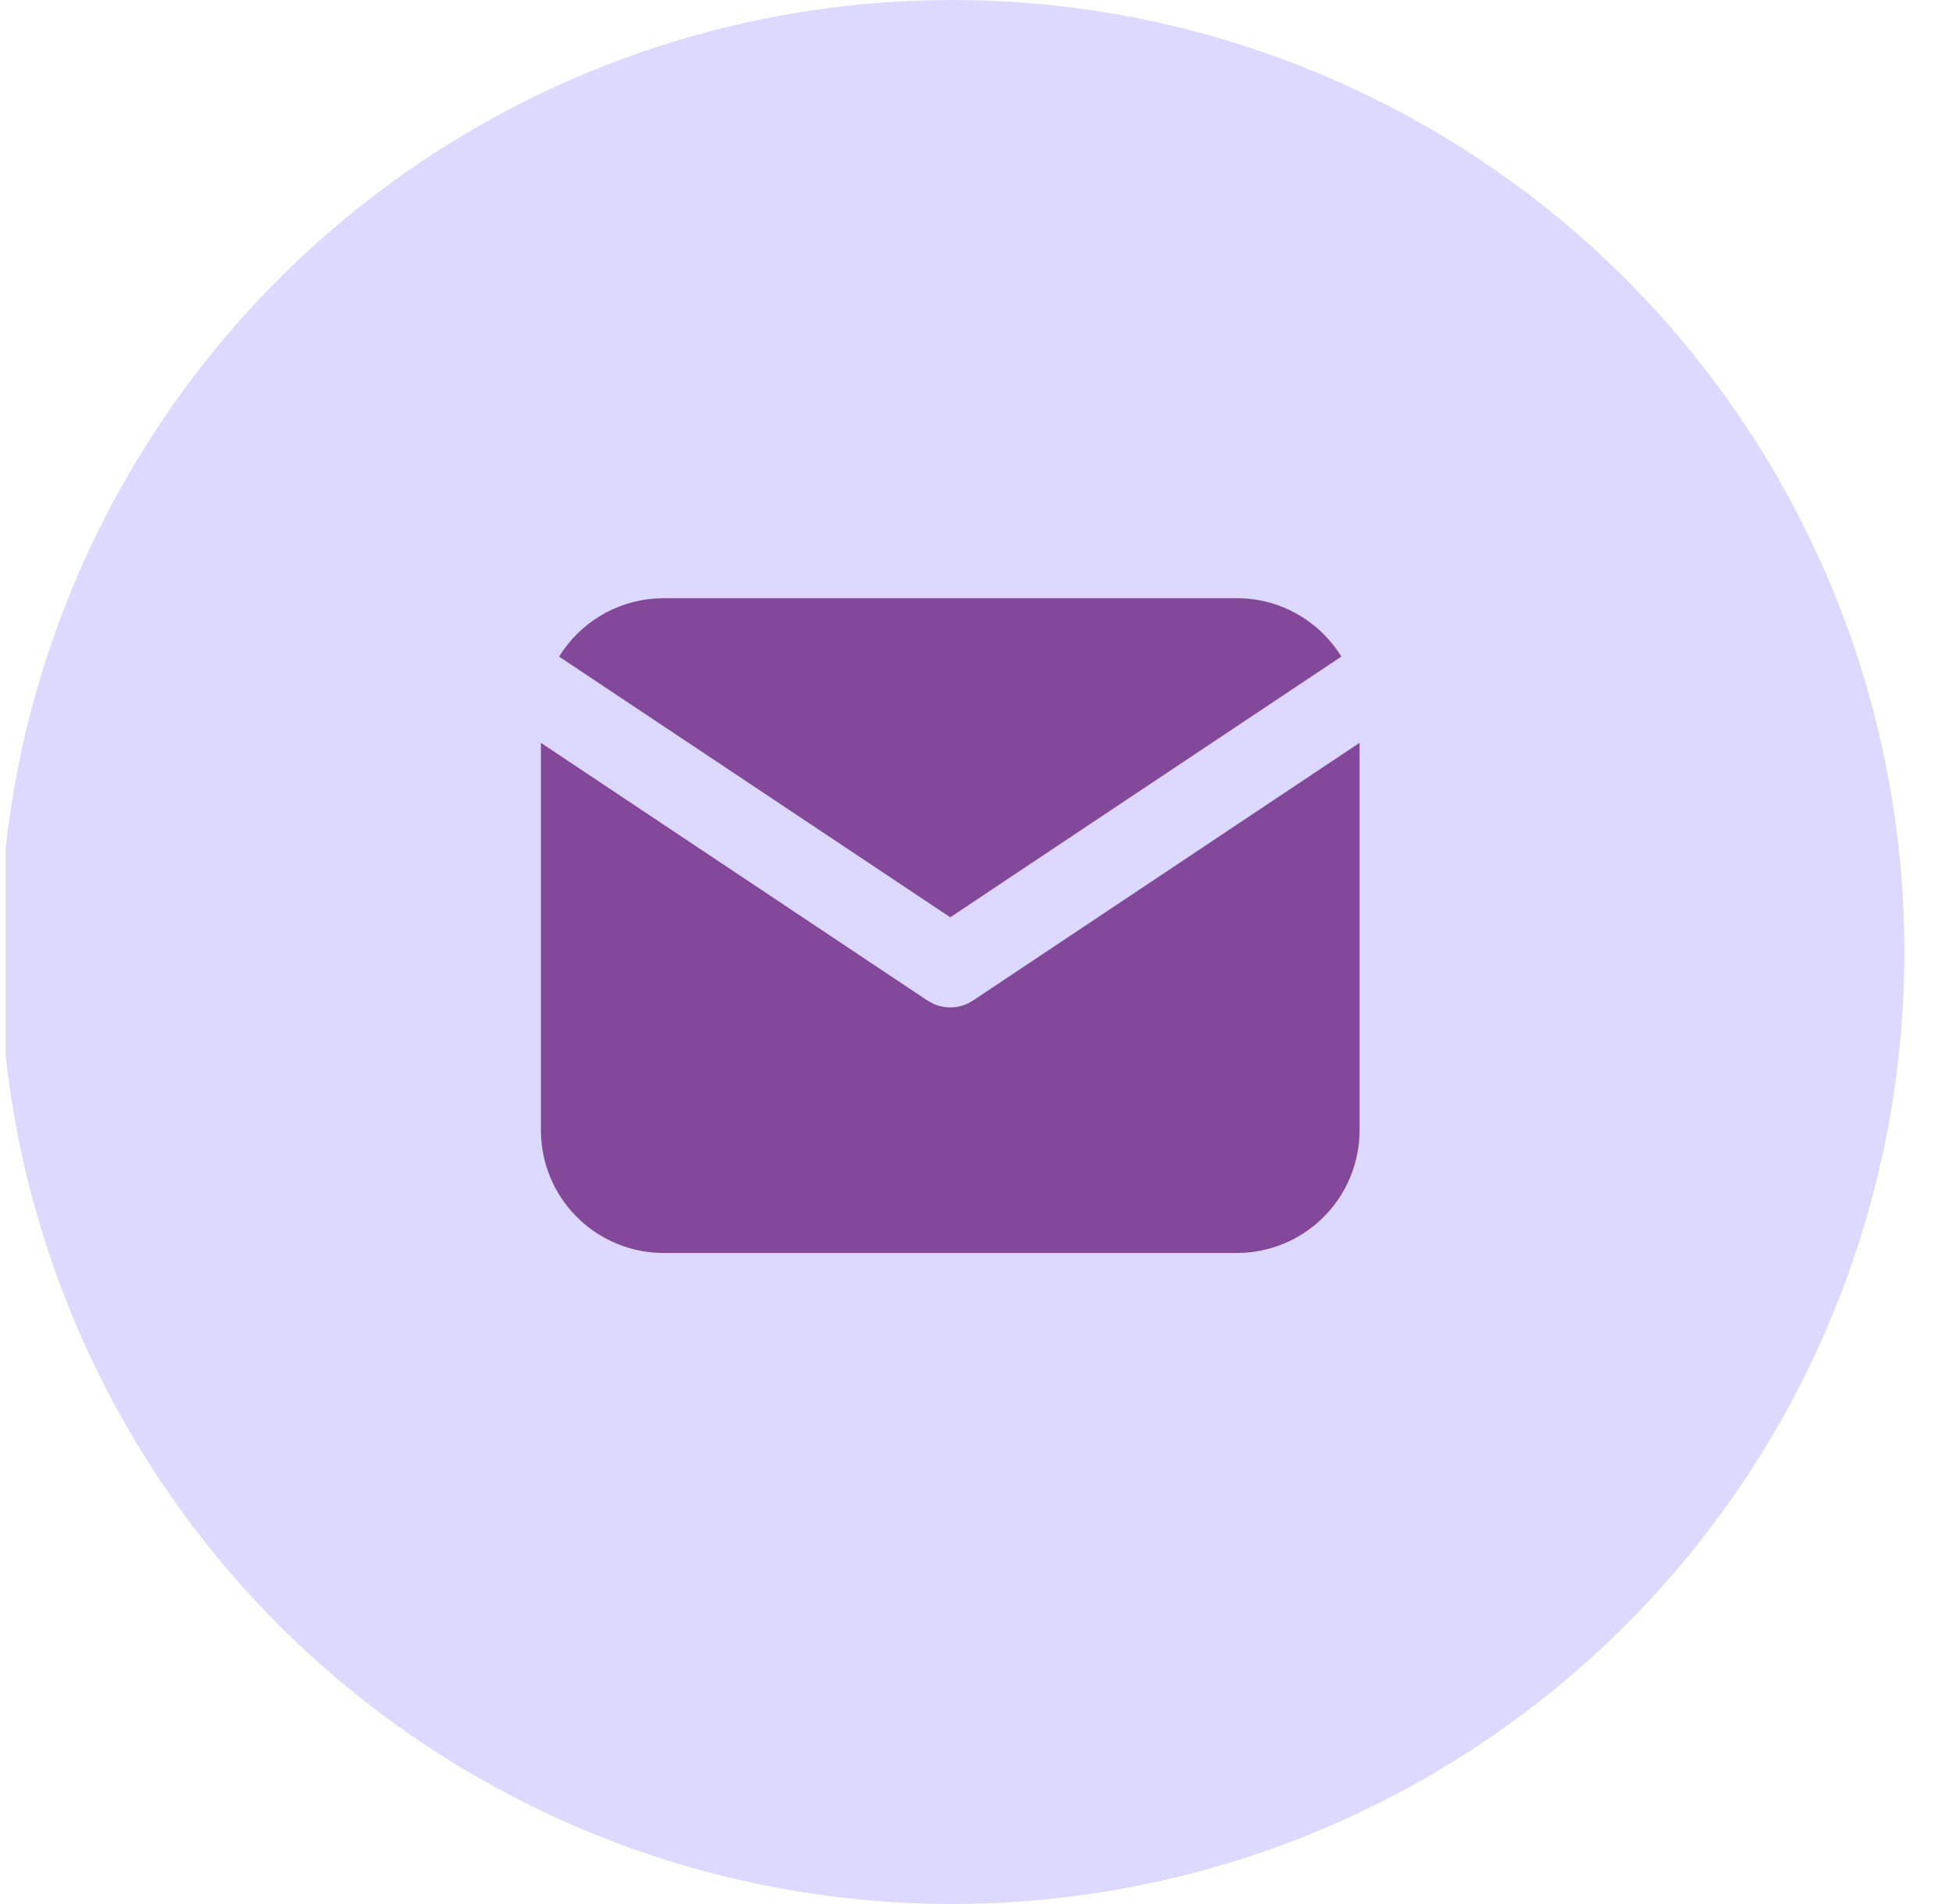
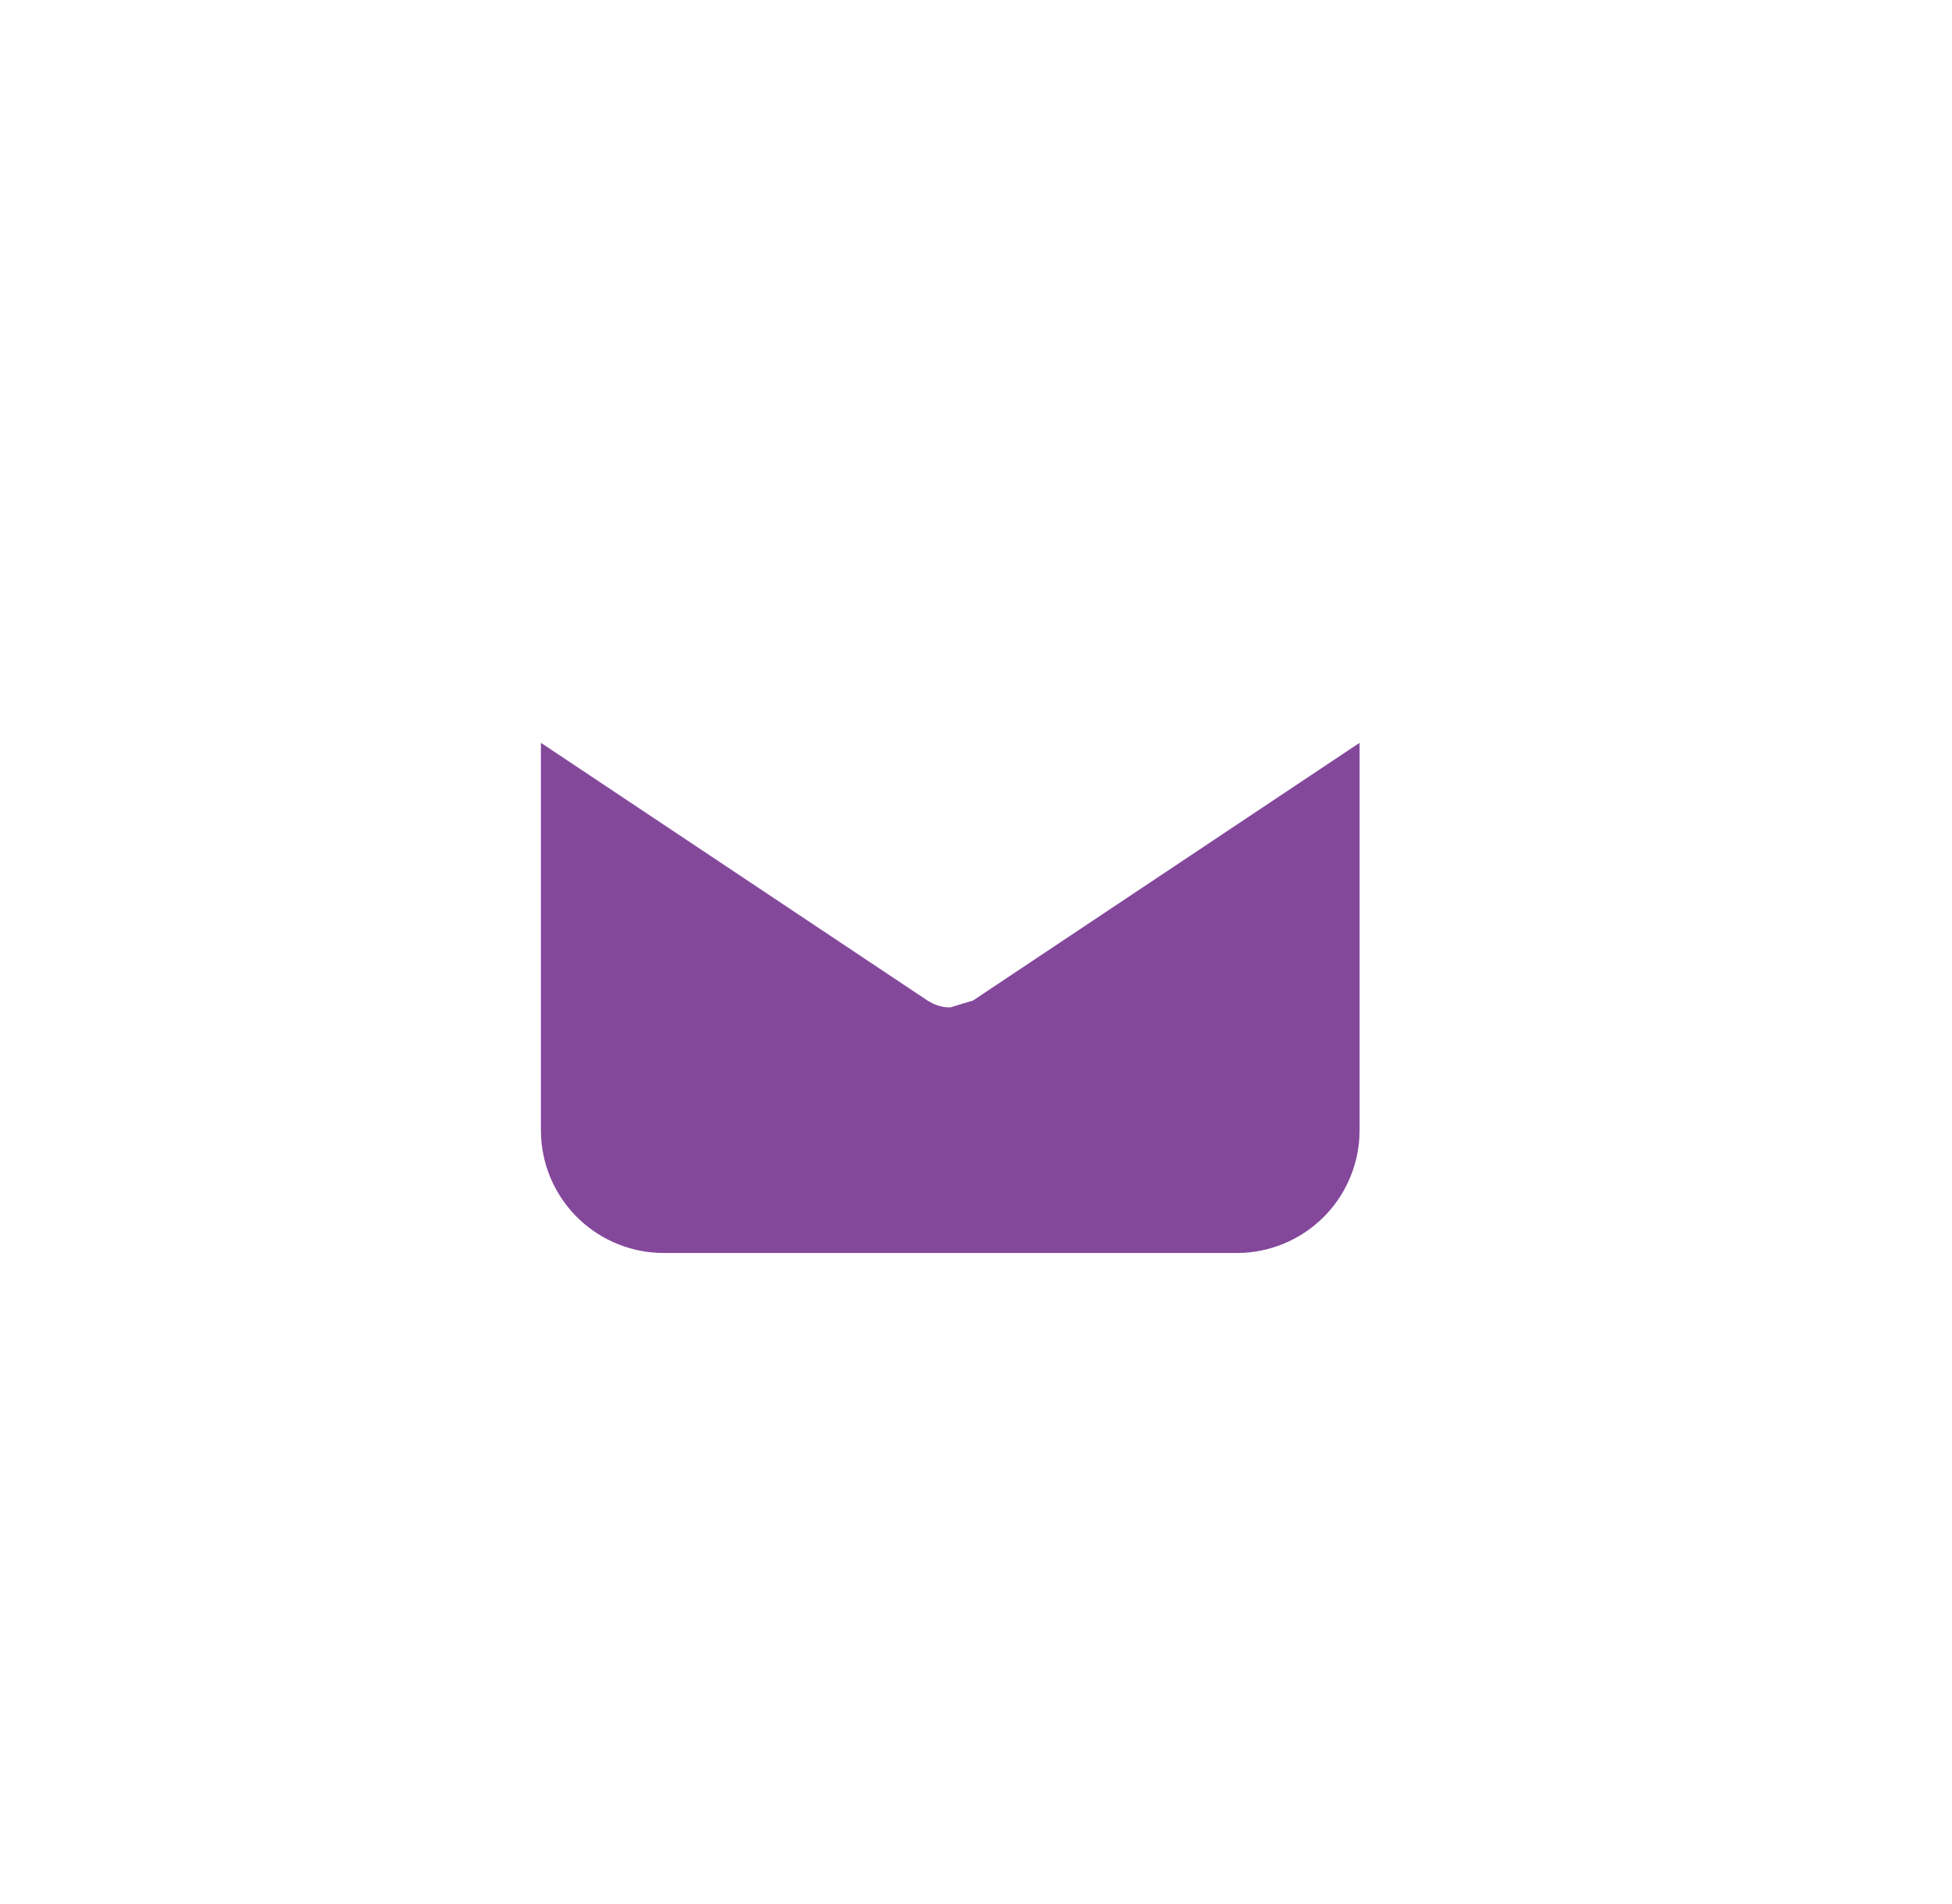
<svg xmlns="http://www.w3.org/2000/svg" width="41" height="40" viewBox="0 0 41 40" fill="none">
  <g clip-path="url(#clip0_564_3892)">
-     <circle cx="20" cy="20" r="20" fill="#DDD9FE" />
-     <path d="M28.557 15.605V23.743C28.557 24.401 28.306 25.034 27.855 25.513C27.403 25.992 26.786 26.28 26.129 26.319L25.978 26.323H13.941C13.283 26.323 12.65 26.072 12.171 25.62C11.692 25.169 11.404 24.552 11.366 23.895L11.361 23.743V15.605L19.482 21.02L19.582 21.076C19.699 21.134 19.828 21.164 19.959 21.164C20.09 21.164 20.219 21.134 20.337 21.076L20.436 21.02L28.557 15.605Z" fill="#84489B" />
-     <path d="M25.977 12.567C26.906 12.567 27.72 13.057 28.174 13.794L19.959 19.271L11.743 13.794C11.959 13.444 12.255 13.15 12.607 12.938C12.96 12.725 13.357 12.6 13.768 12.573L13.94 12.567H25.977Z" fill="#84489B" />
+     <path d="M28.557 15.605V23.743C28.557 24.401 28.306 25.034 27.855 25.513C27.403 25.992 26.786 26.28 26.129 26.319L25.978 26.323H13.941C13.283 26.323 12.65 26.072 12.171 25.62C11.692 25.169 11.404 24.552 11.366 23.895L11.361 23.743V15.605L19.482 21.02L19.582 21.076C19.699 21.134 19.828 21.164 19.959 21.164L20.436 21.02L28.557 15.605Z" fill="#84489B" />
  </g>
  <defs>
    <clipPath id="clip0_564_3892">
      <rect width="40" height="40" fill="white" transform="translate(0.118)" />
    </clipPath>
  </defs>
</svg>